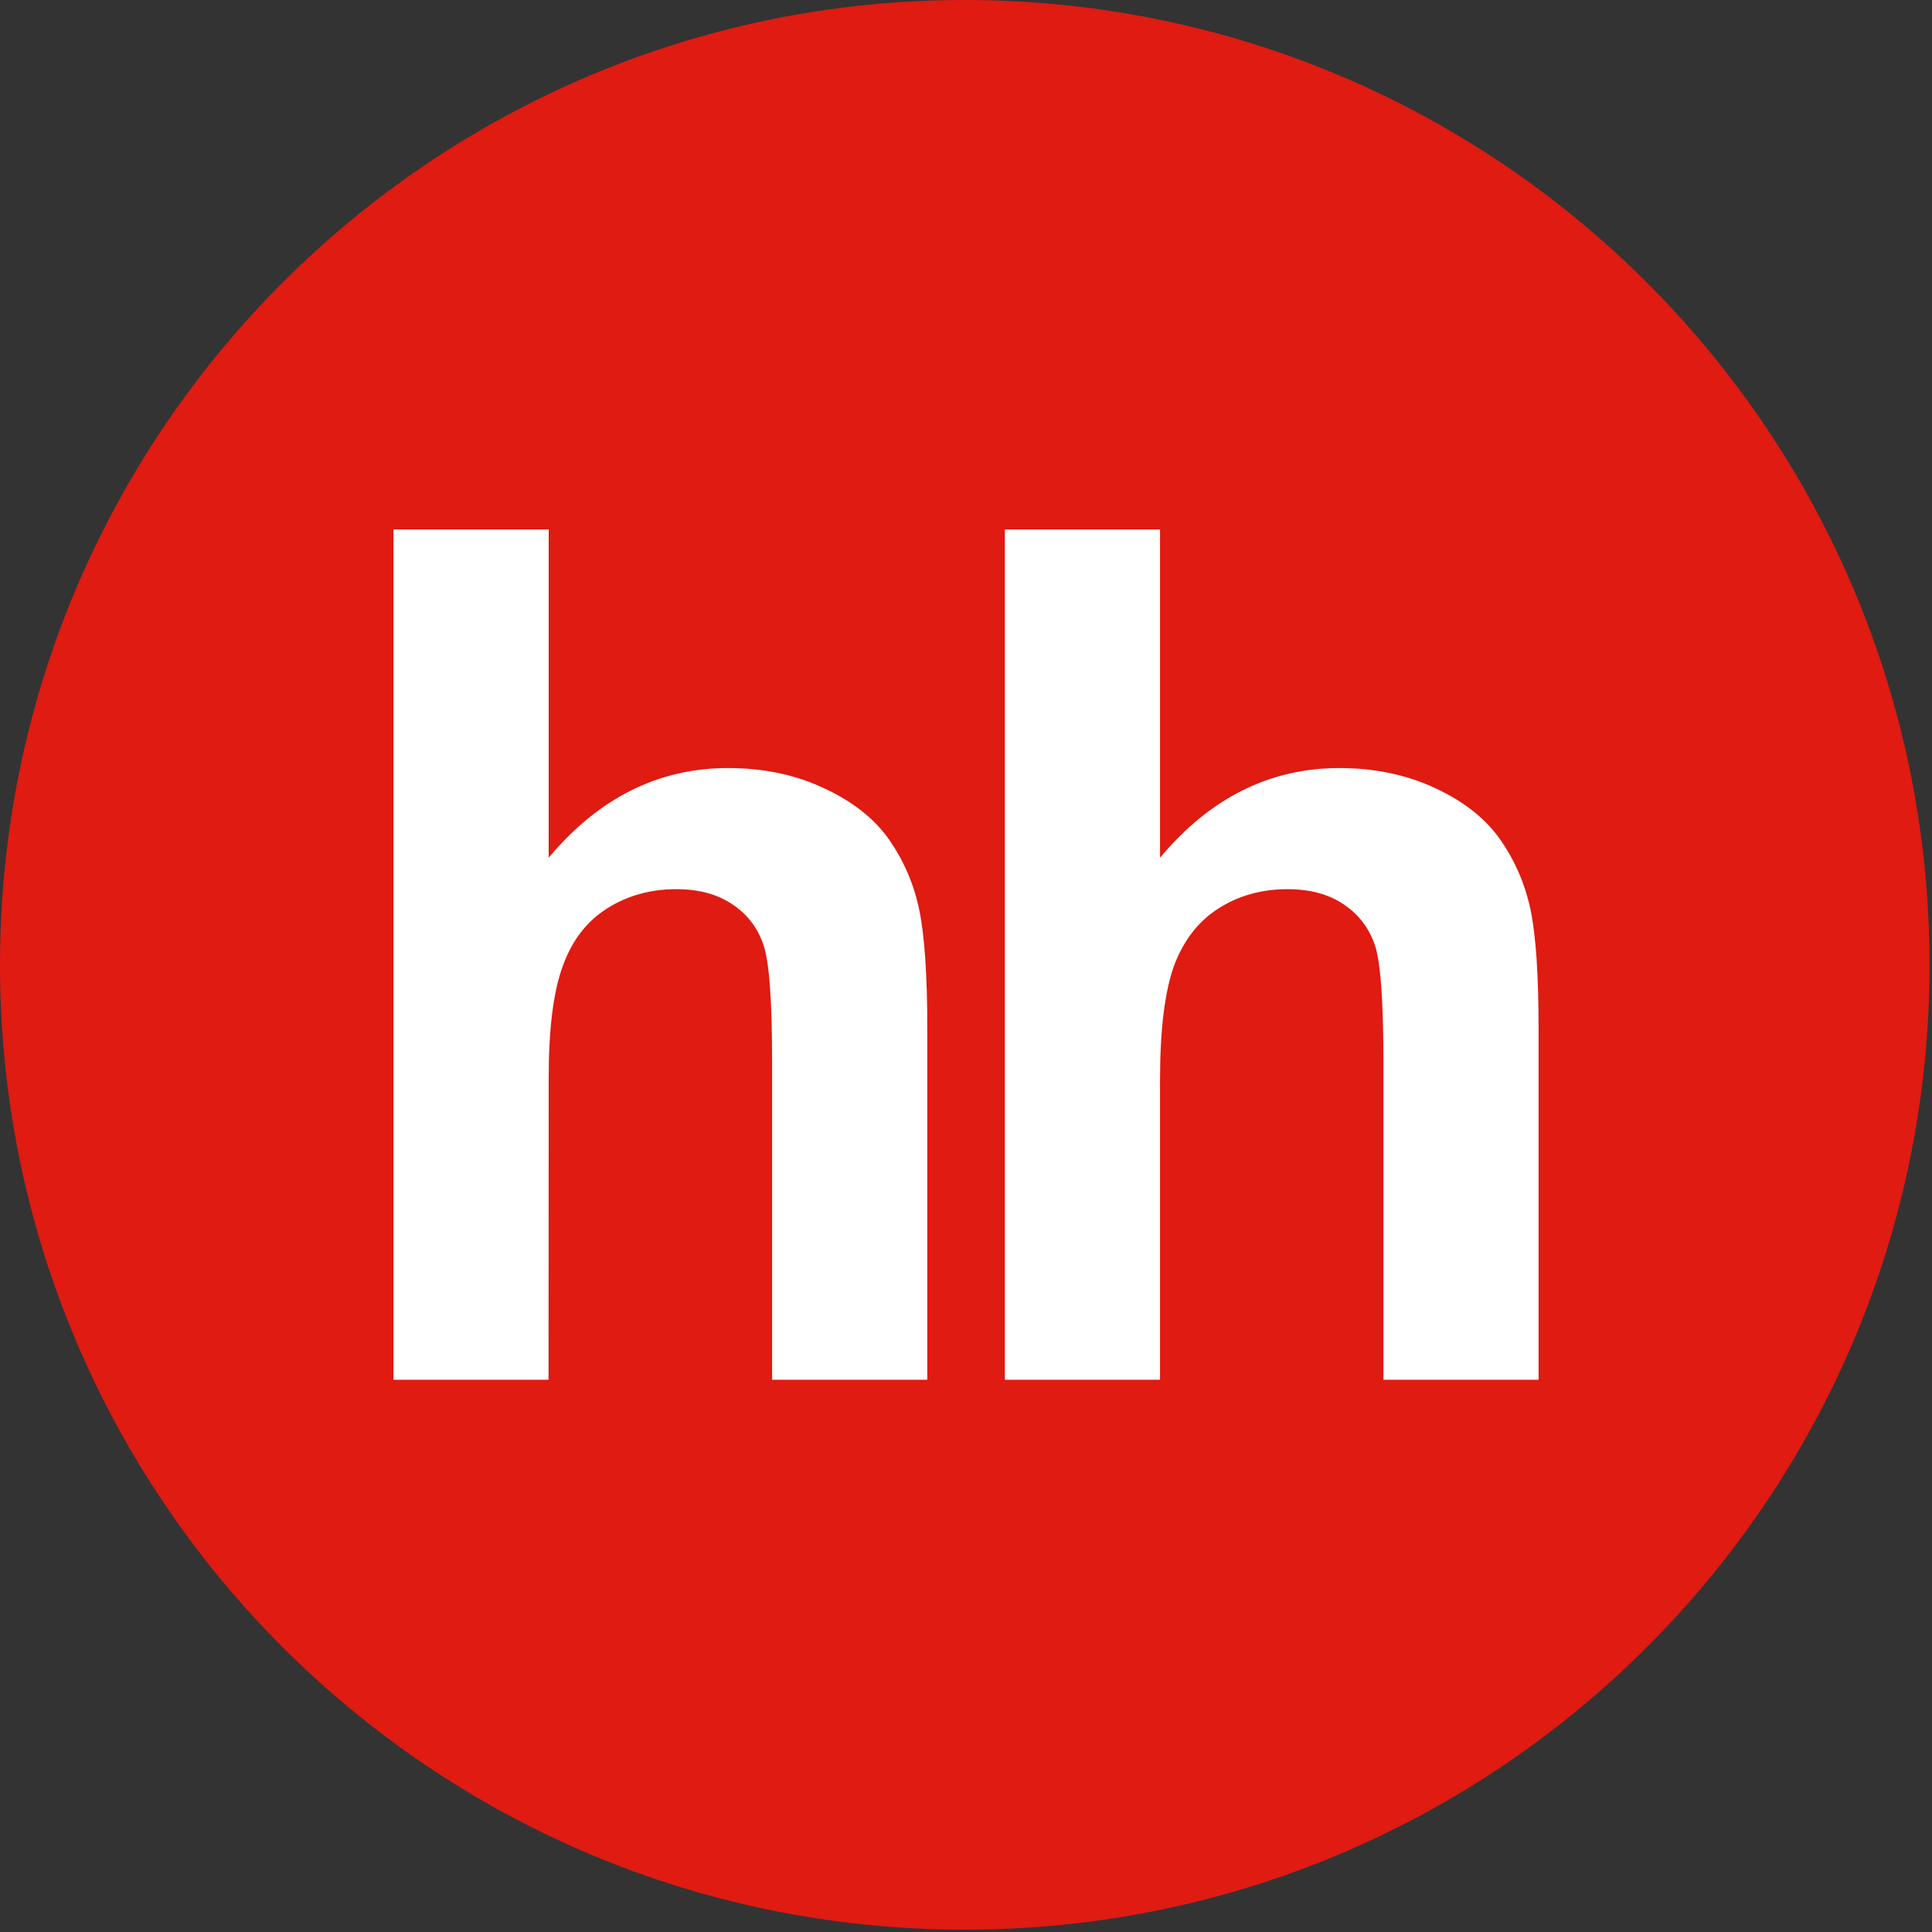
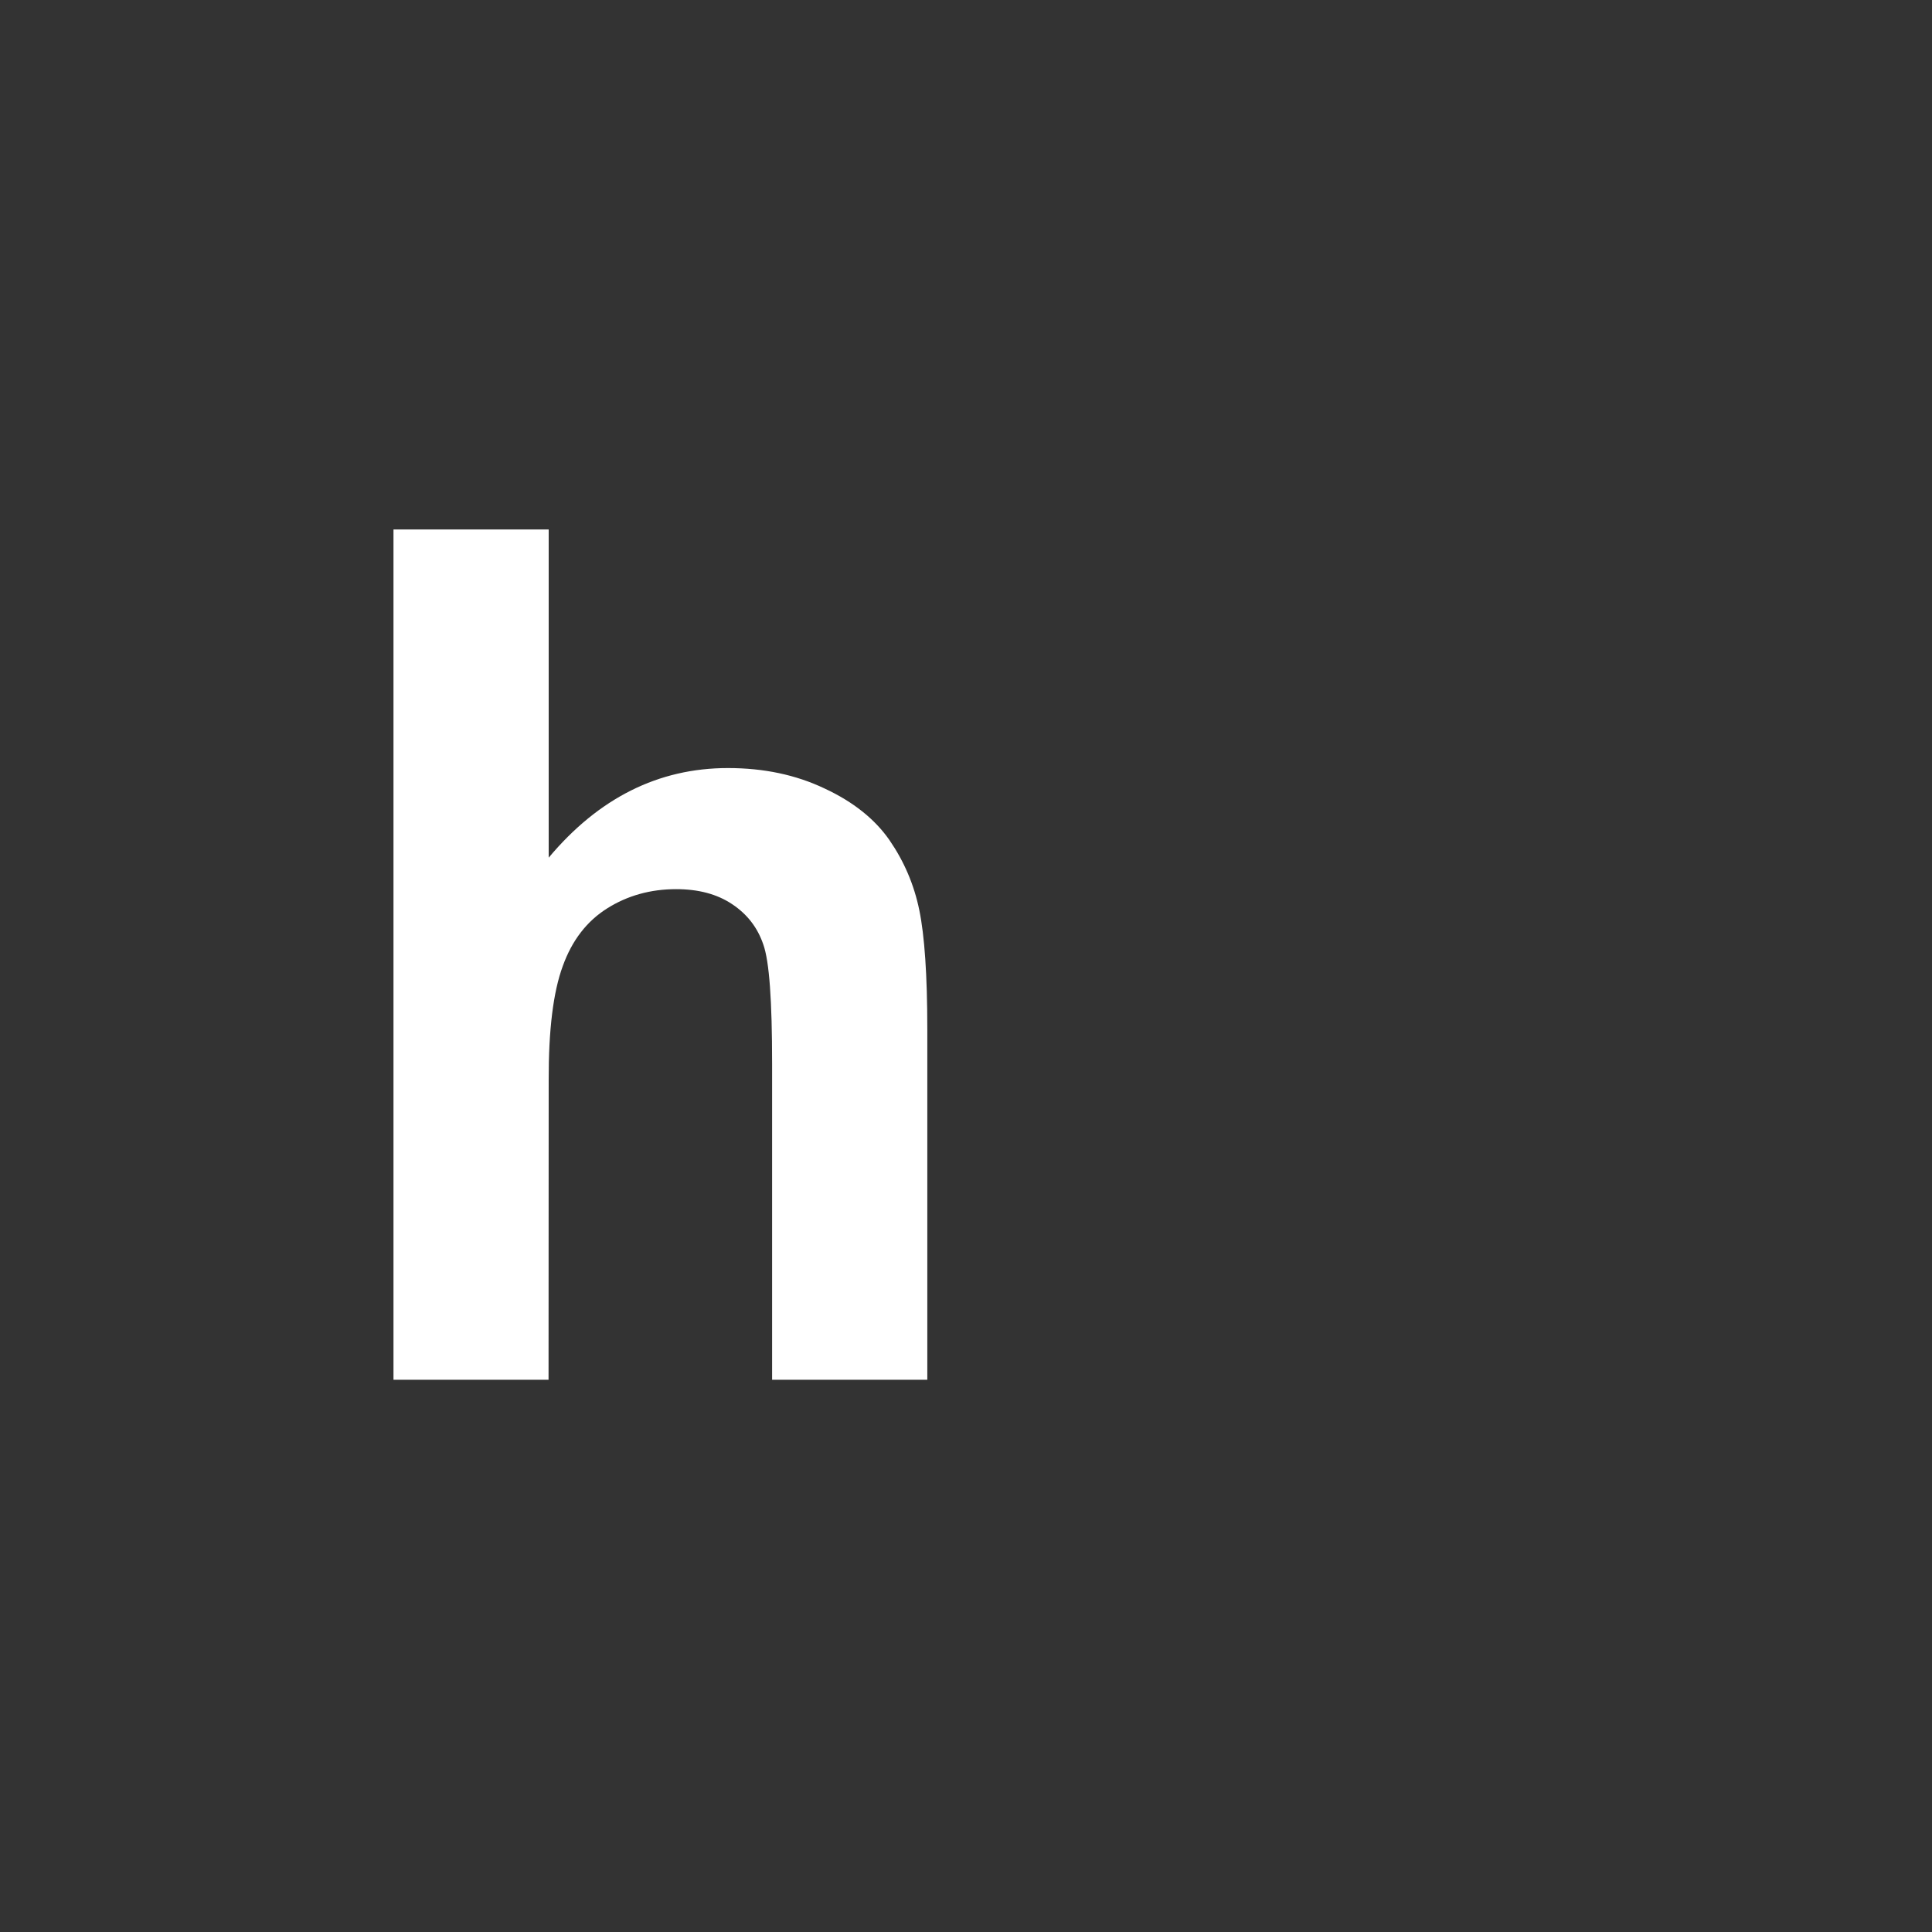
<svg xmlns="http://www.w3.org/2000/svg" width="267" height="267" viewBox="0 0 267 267" fill="none">
  <rect x="0" y="0" width="267" height="267" fill="#333333" stroke="none" />
-   <path fill-rule="evenodd" clip-rule="evenodd" d="M133.329 266.68C206.961 266.68 266.659 206.981 266.659 133.35C266.659 59.699 206.961 0.001 133.329 0.001C59.678 0.001 0 59.699 0 133.35C0 206.981 59.678 266.68 133.329 266.68Z" fill="#DF1B12" />
  <path fill-rule="evenodd" clip-rule="evenodd" d="M75.828 73.169V118.529C82.736 110.285 90.999 106.144 100.598 106.144C105.559 106.144 109.986 107.079 113.956 108.968C117.944 110.82 120.921 113.224 122.925 116.106C124.947 119.044 126.322 122.25 127.047 125.78C127.772 129.292 128.153 134.769 128.153 142.192V190.682H106.704V147.001C106.704 138.337 106.323 132.841 105.483 130.513C104.681 128.166 103.25 126.334 101.189 124.96C99.109 123.567 96.533 122.88 93.442 122.88C89.892 122.88 86.705 123.777 83.919 125.532C81.095 127.307 79.053 129.96 77.775 133.509C76.458 137.078 75.809 142.325 75.828 149.272L75.809 190.682H54.379V73.169H75.828" fill="white" />
-   <path fill-rule="evenodd" clip-rule="evenodd" d="M160.315 73.174V118.532C167.214 110.28 175.486 106.144 185.091 106.144C190.011 106.144 194.48 107.085 198.439 108.966C202.418 110.828 205.397 113.22 207.397 116.121C209.416 119.041 210.788 122.256 211.533 125.784C212.258 129.312 212.63 134.761 212.63 142.19V190.684H191.187V147.012C191.187 138.348 190.795 132.84 189.971 130.508C189.148 128.175 187.717 126.333 185.659 124.961C183.621 123.569 181.014 122.883 177.917 122.883C174.369 122.883 171.174 123.765 168.39 125.549C165.607 127.313 163.549 129.979 162.236 133.507C160.962 137.074 160.315 142.327 160.315 149.266V190.684H138.871V73.174H160.315" fill="white" />
</svg>